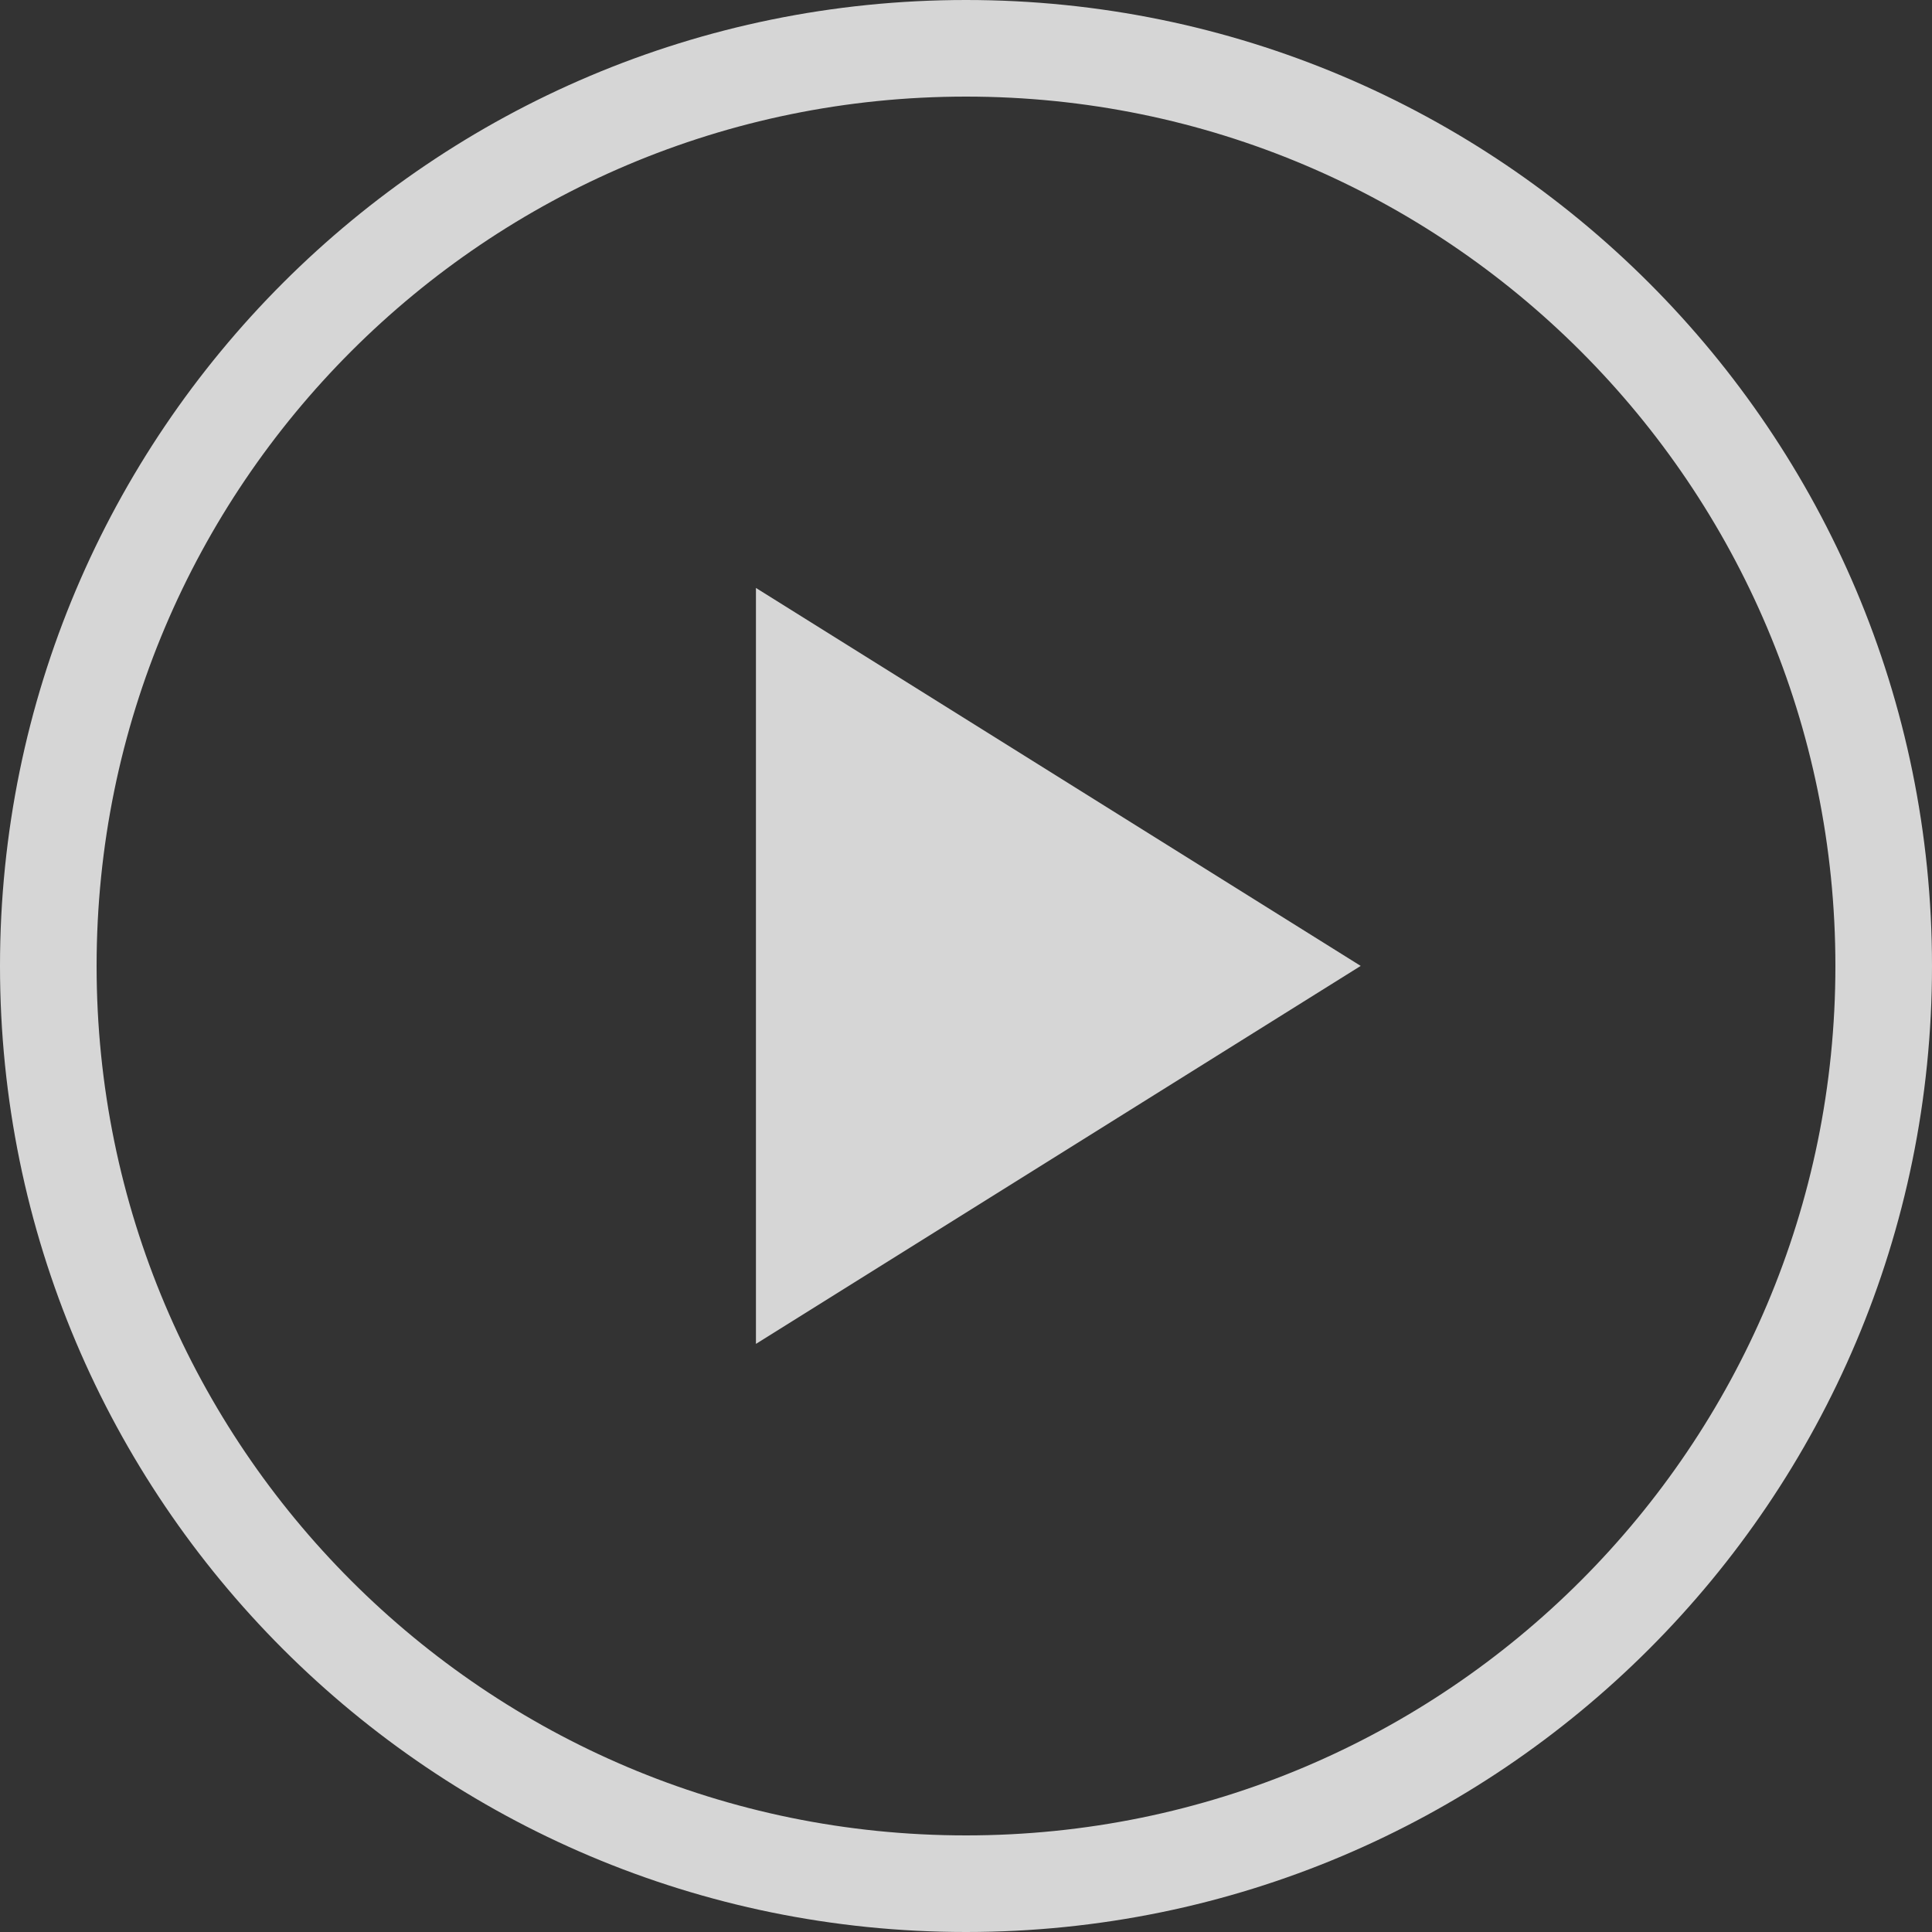
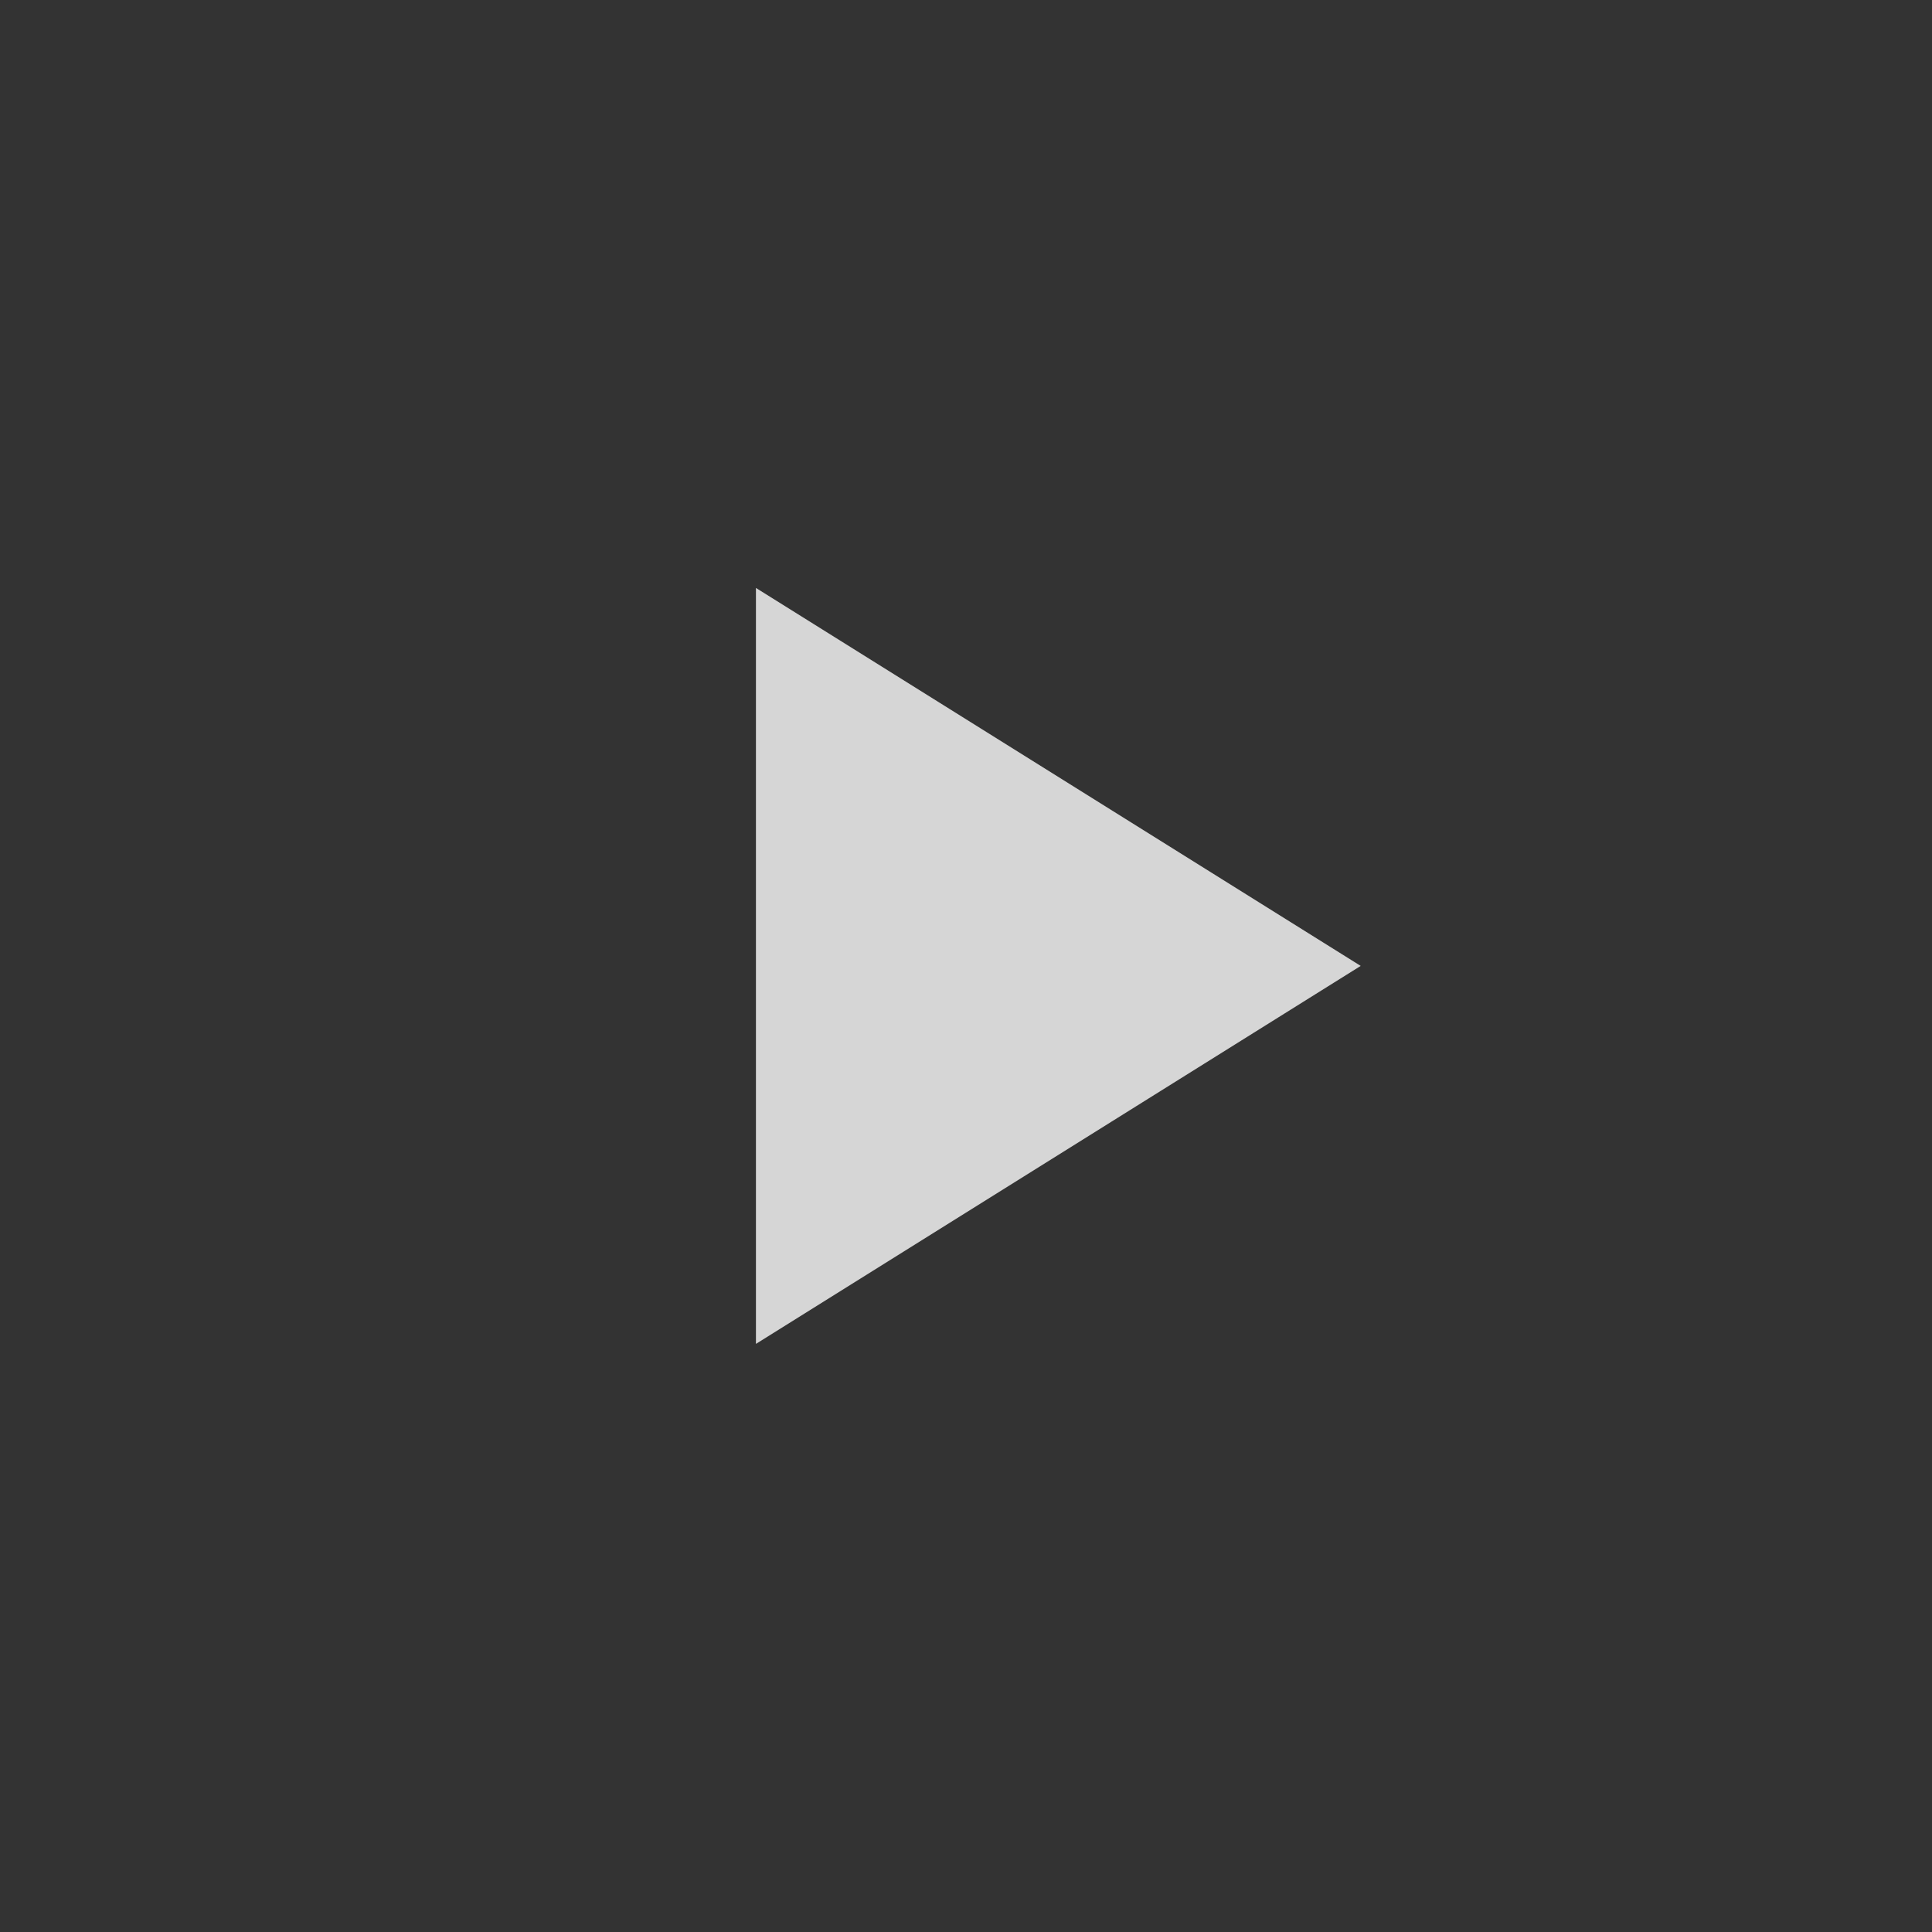
<svg xmlns="http://www.w3.org/2000/svg" xmlns:xlink="http://www.w3.org/1999/xlink" width="200px" height="200px" viewBox="0 0 200 200" version="1.1">
  <rect x="0" y="0" width="200" height="200" fill="#333333" stroke="none" />
  <desc>Created with Lunacy</desc>
  <defs>
-     <path d="M0 100C0 44.772 44.772 0 100 0C155.228 0 200 44.772 200 100C200 155.228 155.228 200 100 200C44.772 200 0 155.228 0 100Z" id="path_1" />
    <clipPath id="clip_1">
      <use xlink:href="#path_1" />
    </clipPath>
  </defs>
  <g id="play-btn">
    <g id="Ellipse">
      <g clip-path="url(#clip_1)">
        <use xlink:href="#path_1" fill="none" stroke="#FFFFFF" stroke-opacity="0.8" stroke-width="20" />
      </g>
    </g>
    <path d="M39.127 0L78.255 62.604L0 62.604L39.127 0Z" transform="matrix(-4.371139E-08 1 -1 -4.371139E-08 140.859 60.864)" id="Triangle" fill="#FFFFFF" fill-opacity="0.8" stroke="none" />
  </g>
</svg>